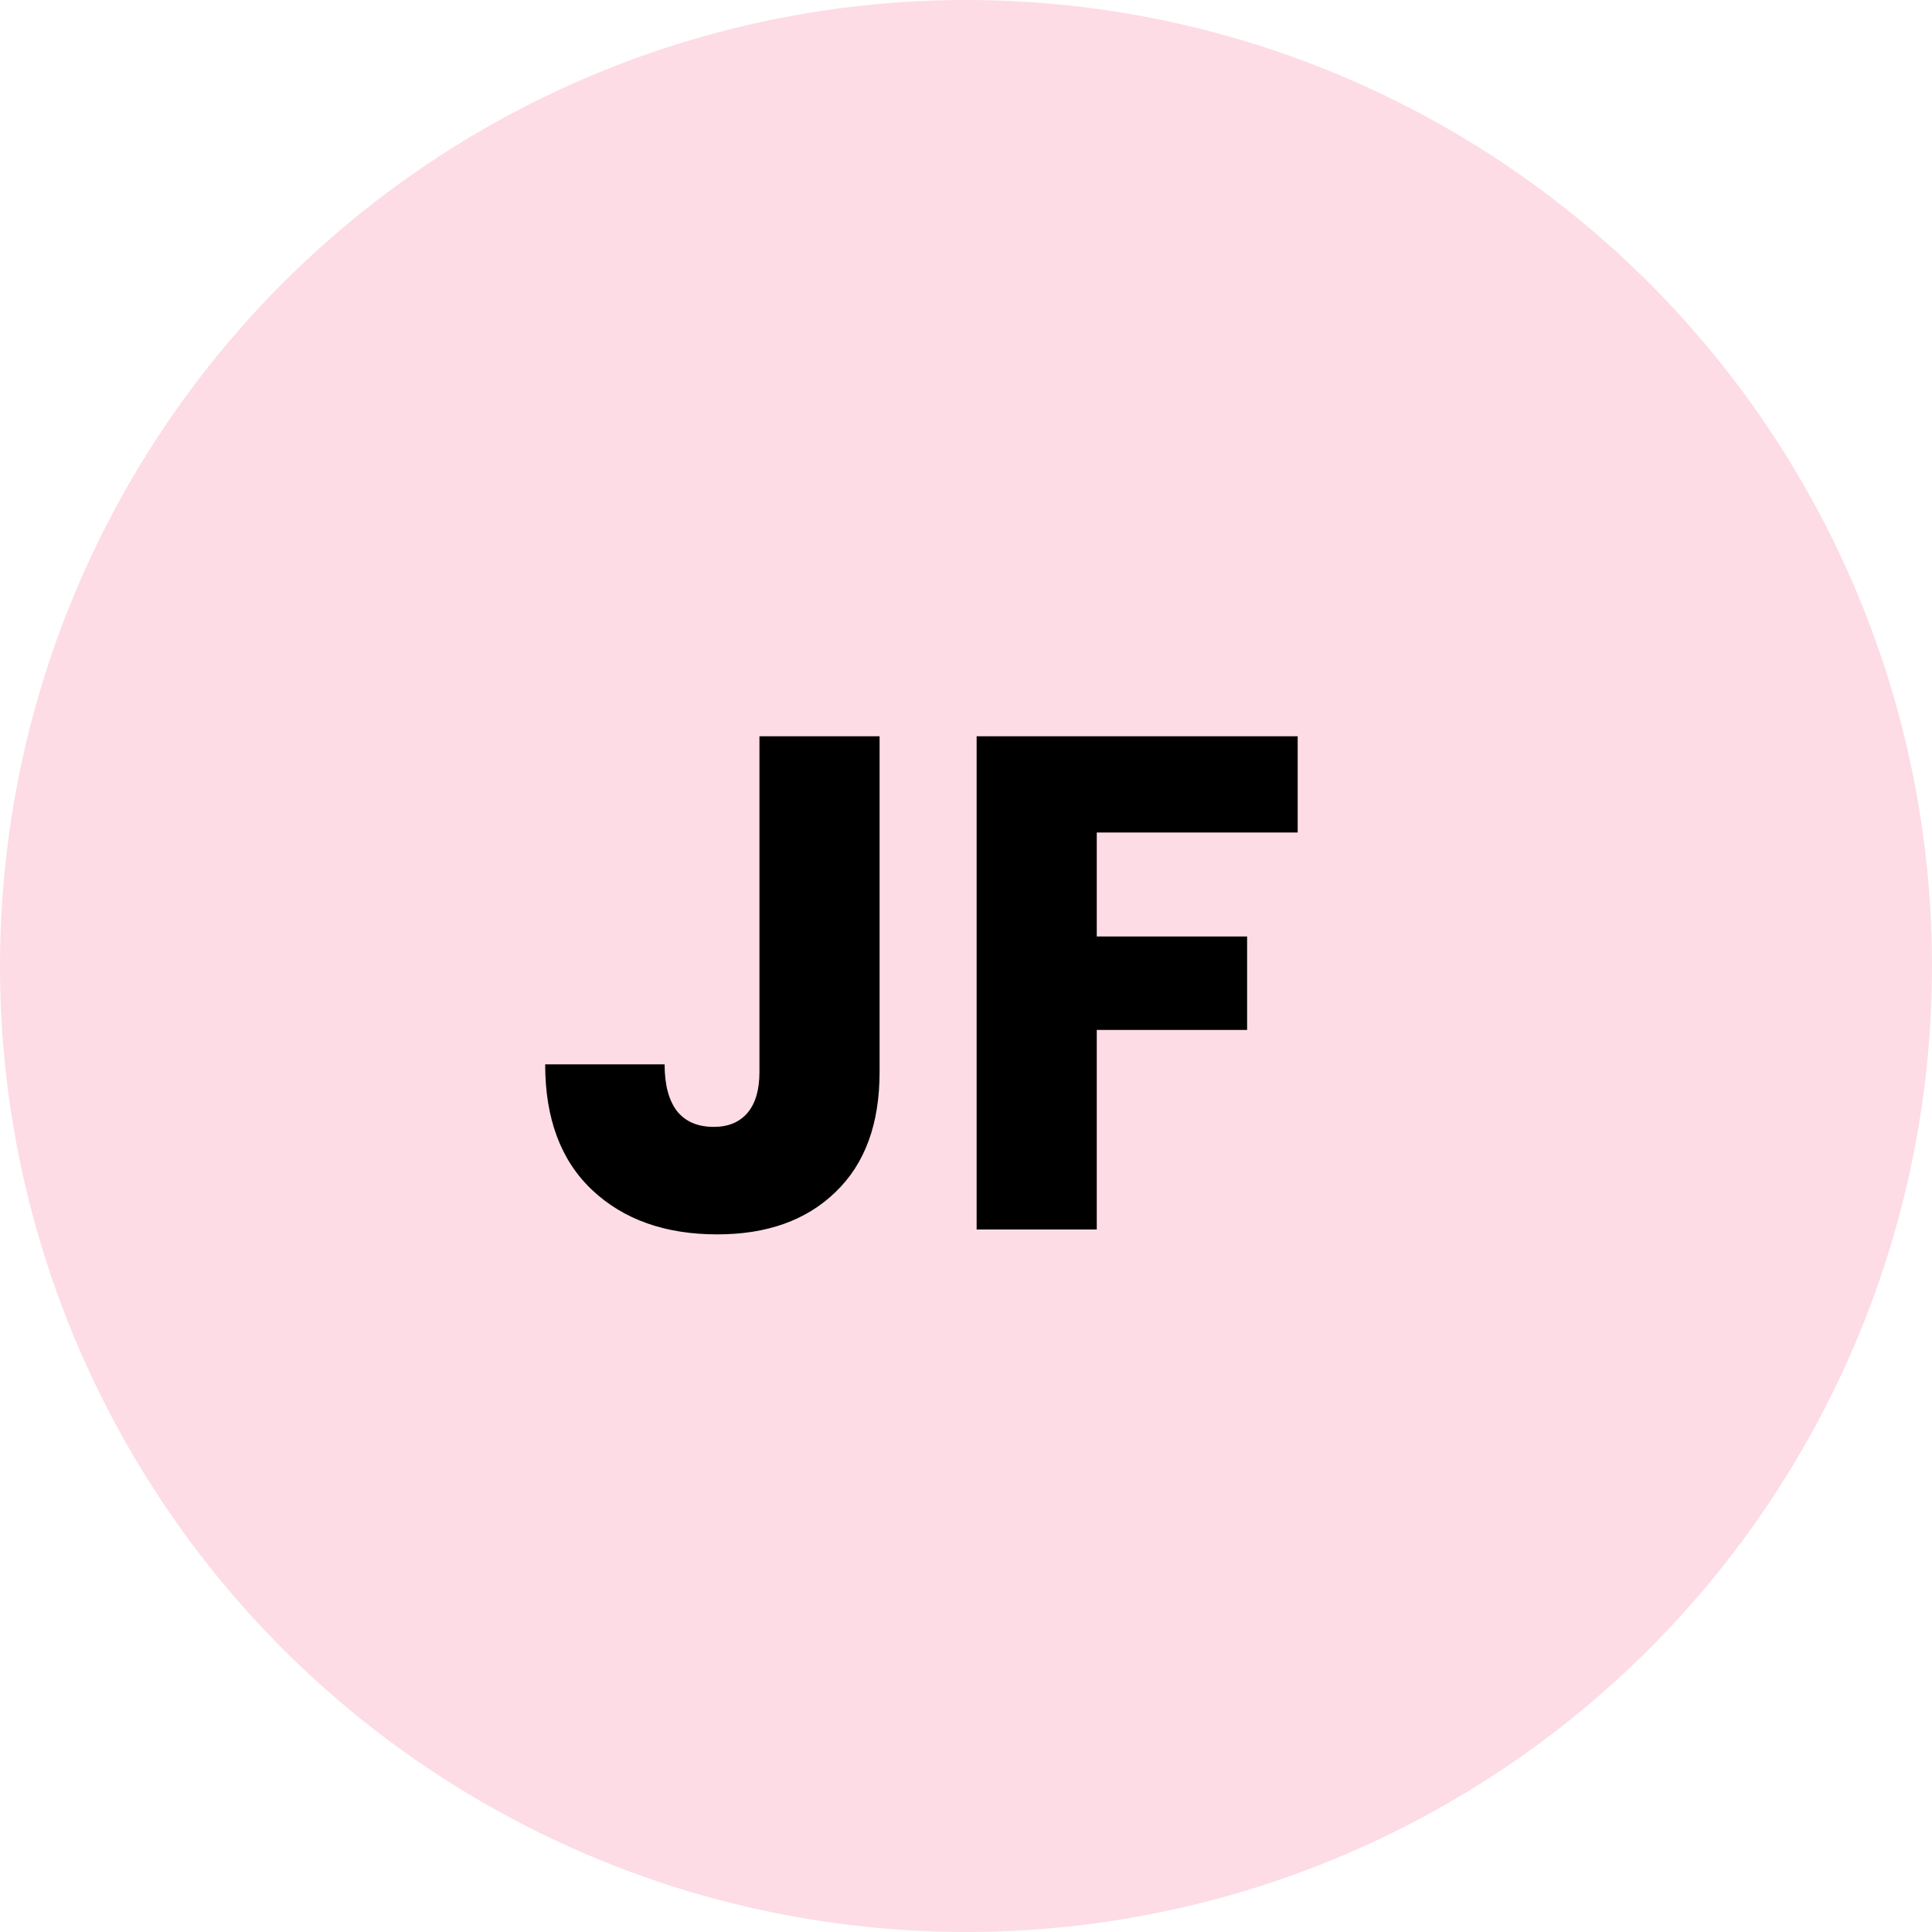
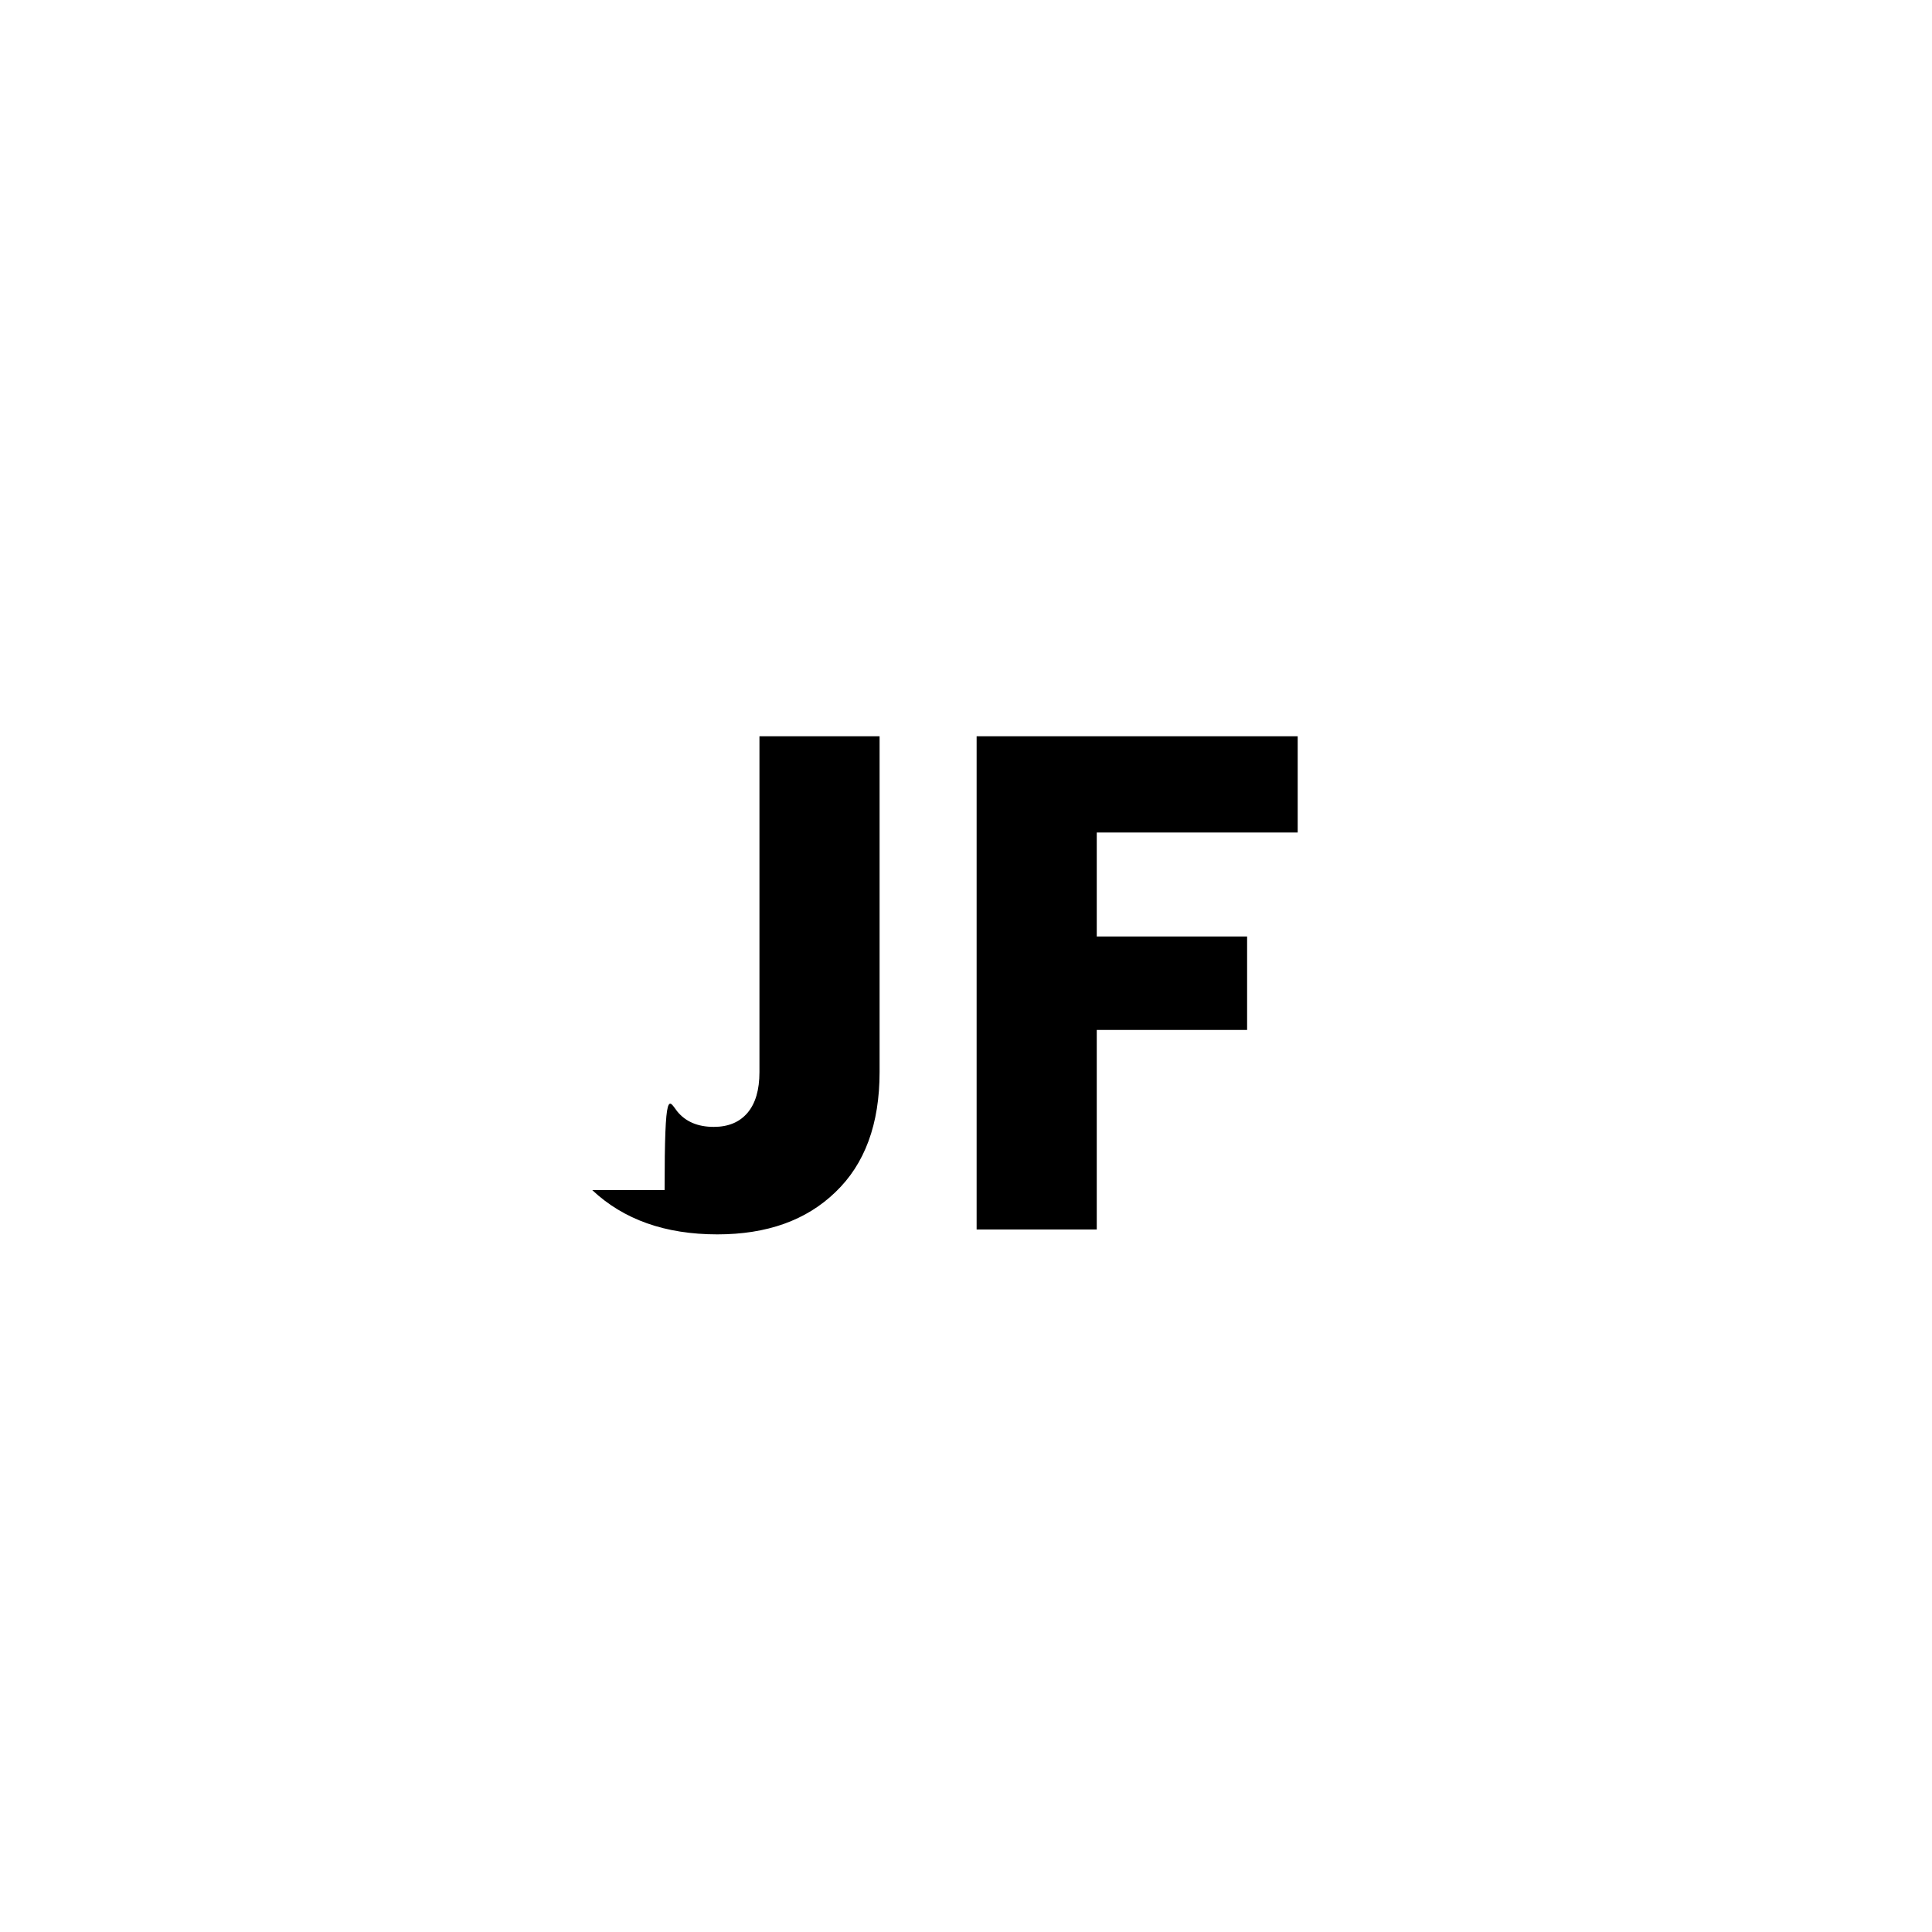
<svg xmlns="http://www.w3.org/2000/svg" width="66" height="66" viewBox="0 0 66 66" fill="none">
-   <circle cx="33" cy="33" r="33" fill="#FDDCE5" />
-   <path d="M30.048 25.152V36.624C30.048 38.4 29.544 39.768 28.536 40.728C27.544 41.688 26.2 42.168 24.504 42.168C22.728 42.168 21.304 41.664 20.232 40.656C19.16 39.648 18.624 38.216 18.624 36.36H22.704C22.704 37.064 22.848 37.6 23.136 37.968C23.424 38.32 23.84 38.496 24.384 38.496C24.88 38.496 25.264 38.336 25.536 38.016C25.808 37.696 25.944 37.232 25.944 36.624V25.152H30.048ZM44.331 25.152V28.44H37.467V31.992H42.603V35.184H37.467V42H33.363V25.152H44.331Z" fill="black" />
+   <path d="M30.048 25.152V36.624C30.048 38.4 29.544 39.768 28.536 40.728C27.544 41.688 26.2 42.168 24.504 42.168C22.728 42.168 21.304 41.664 20.232 40.656H22.704C22.704 37.064 22.848 37.6 23.136 37.968C23.424 38.32 23.84 38.496 24.384 38.496C24.88 38.496 25.264 38.336 25.536 38.016C25.808 37.696 25.944 37.232 25.944 36.624V25.152H30.048ZM44.331 25.152V28.44H37.467V31.992H42.603V35.184H37.467V42H33.363V25.152H44.331Z" fill="black" />
</svg>